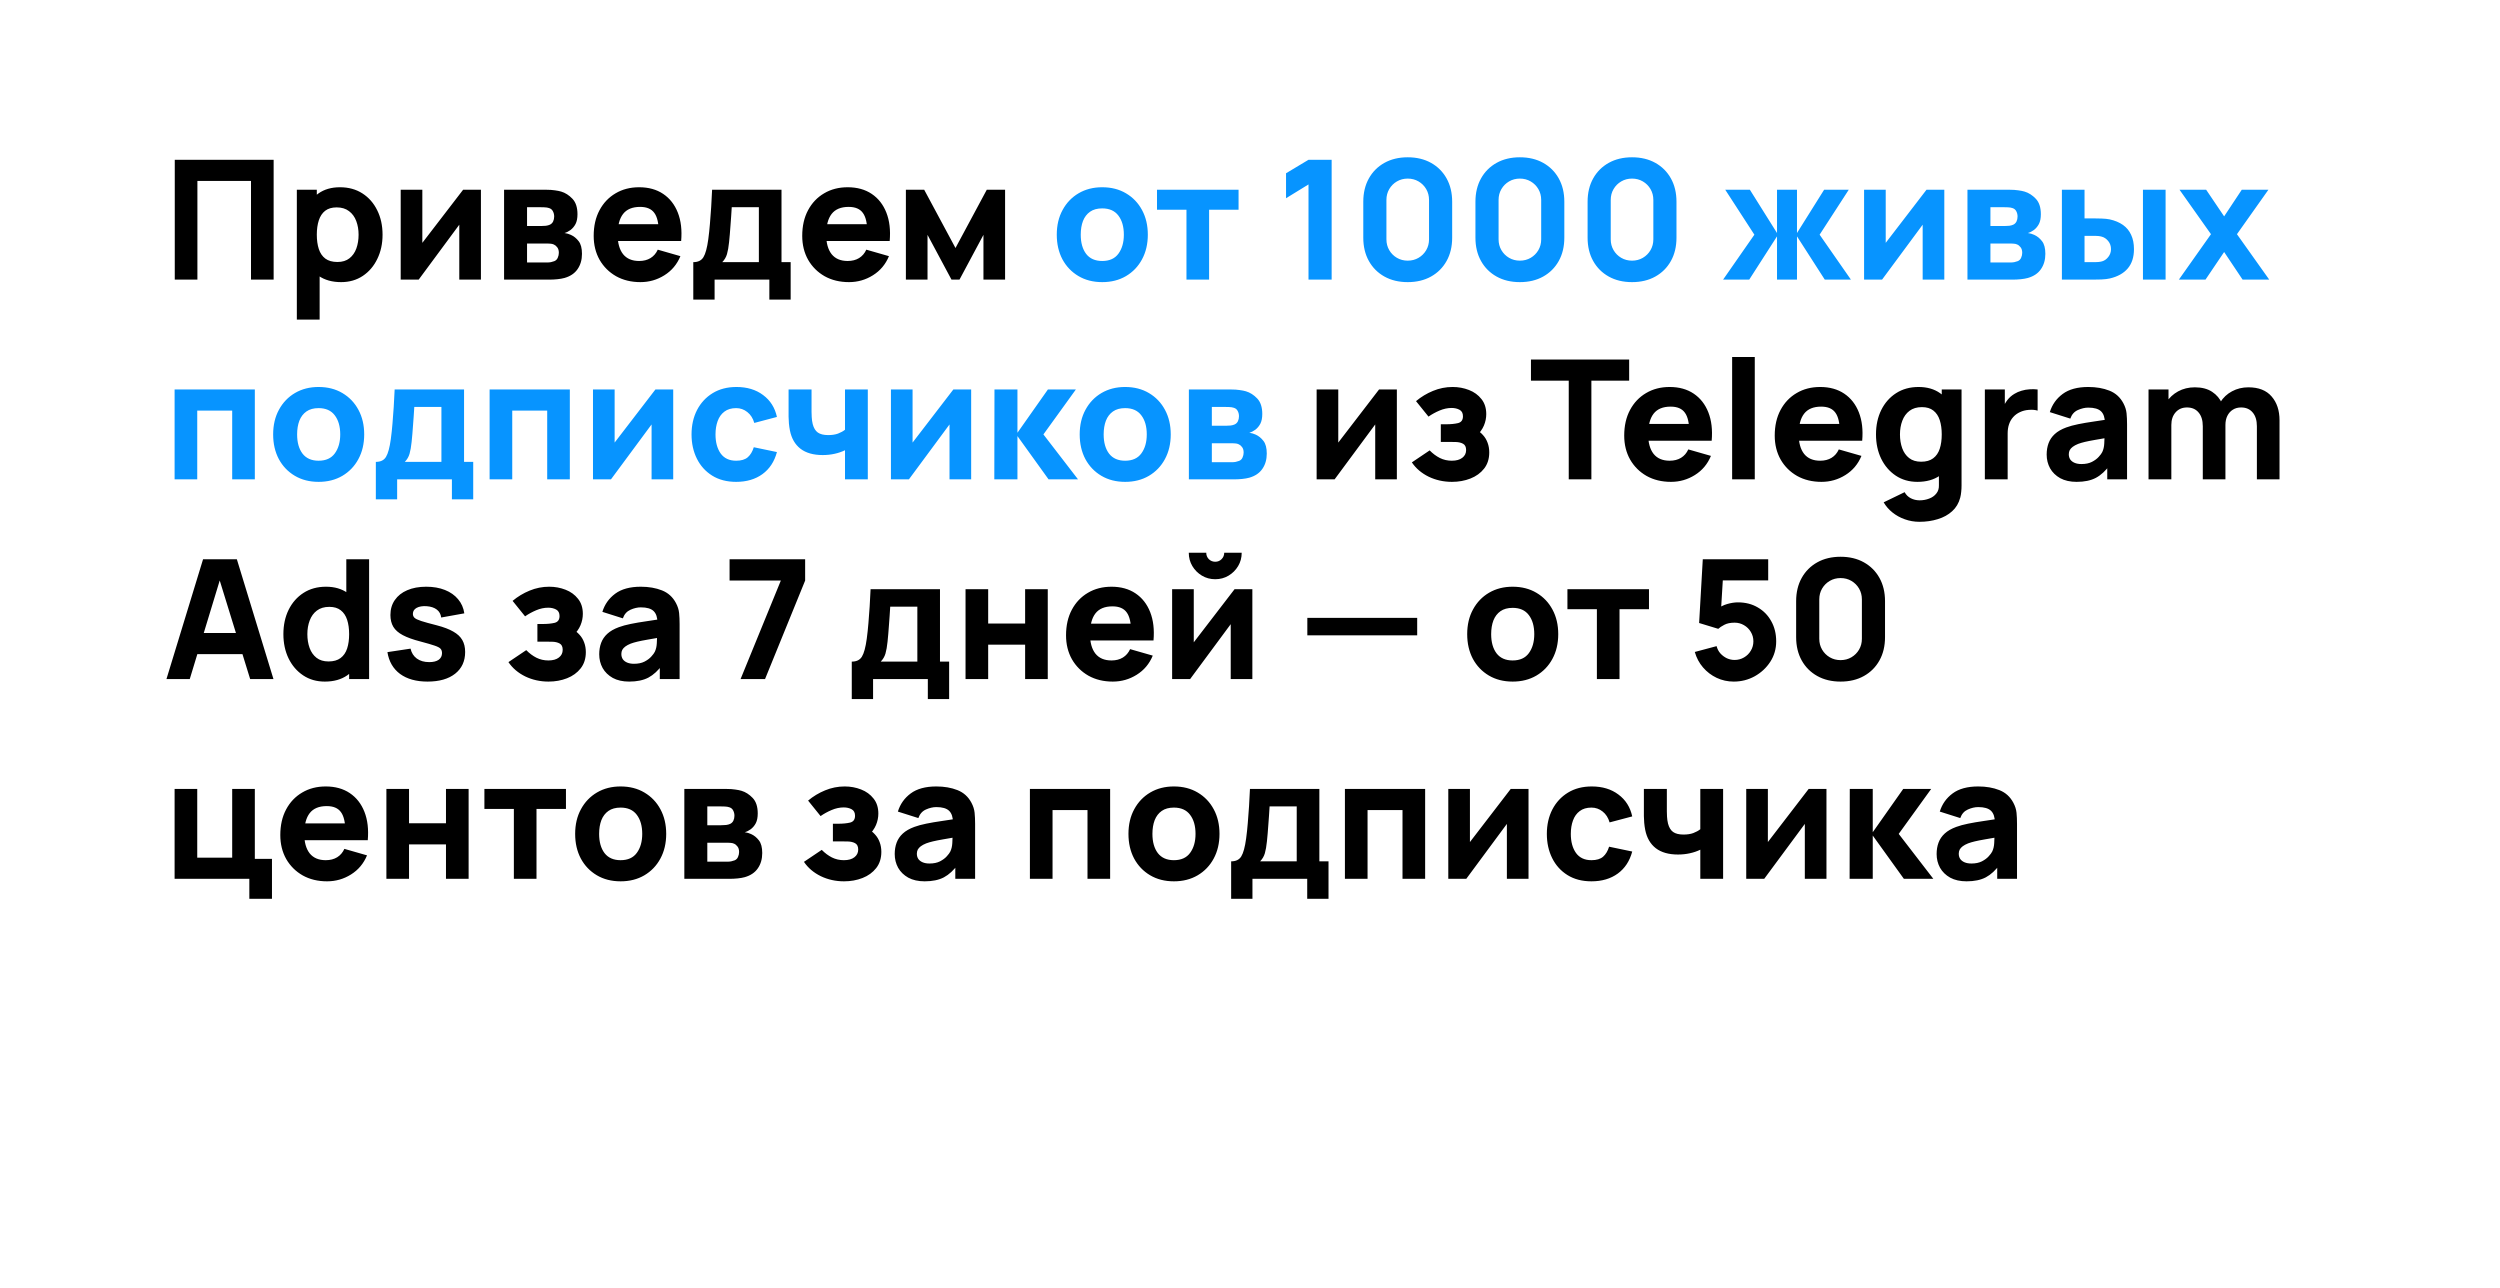
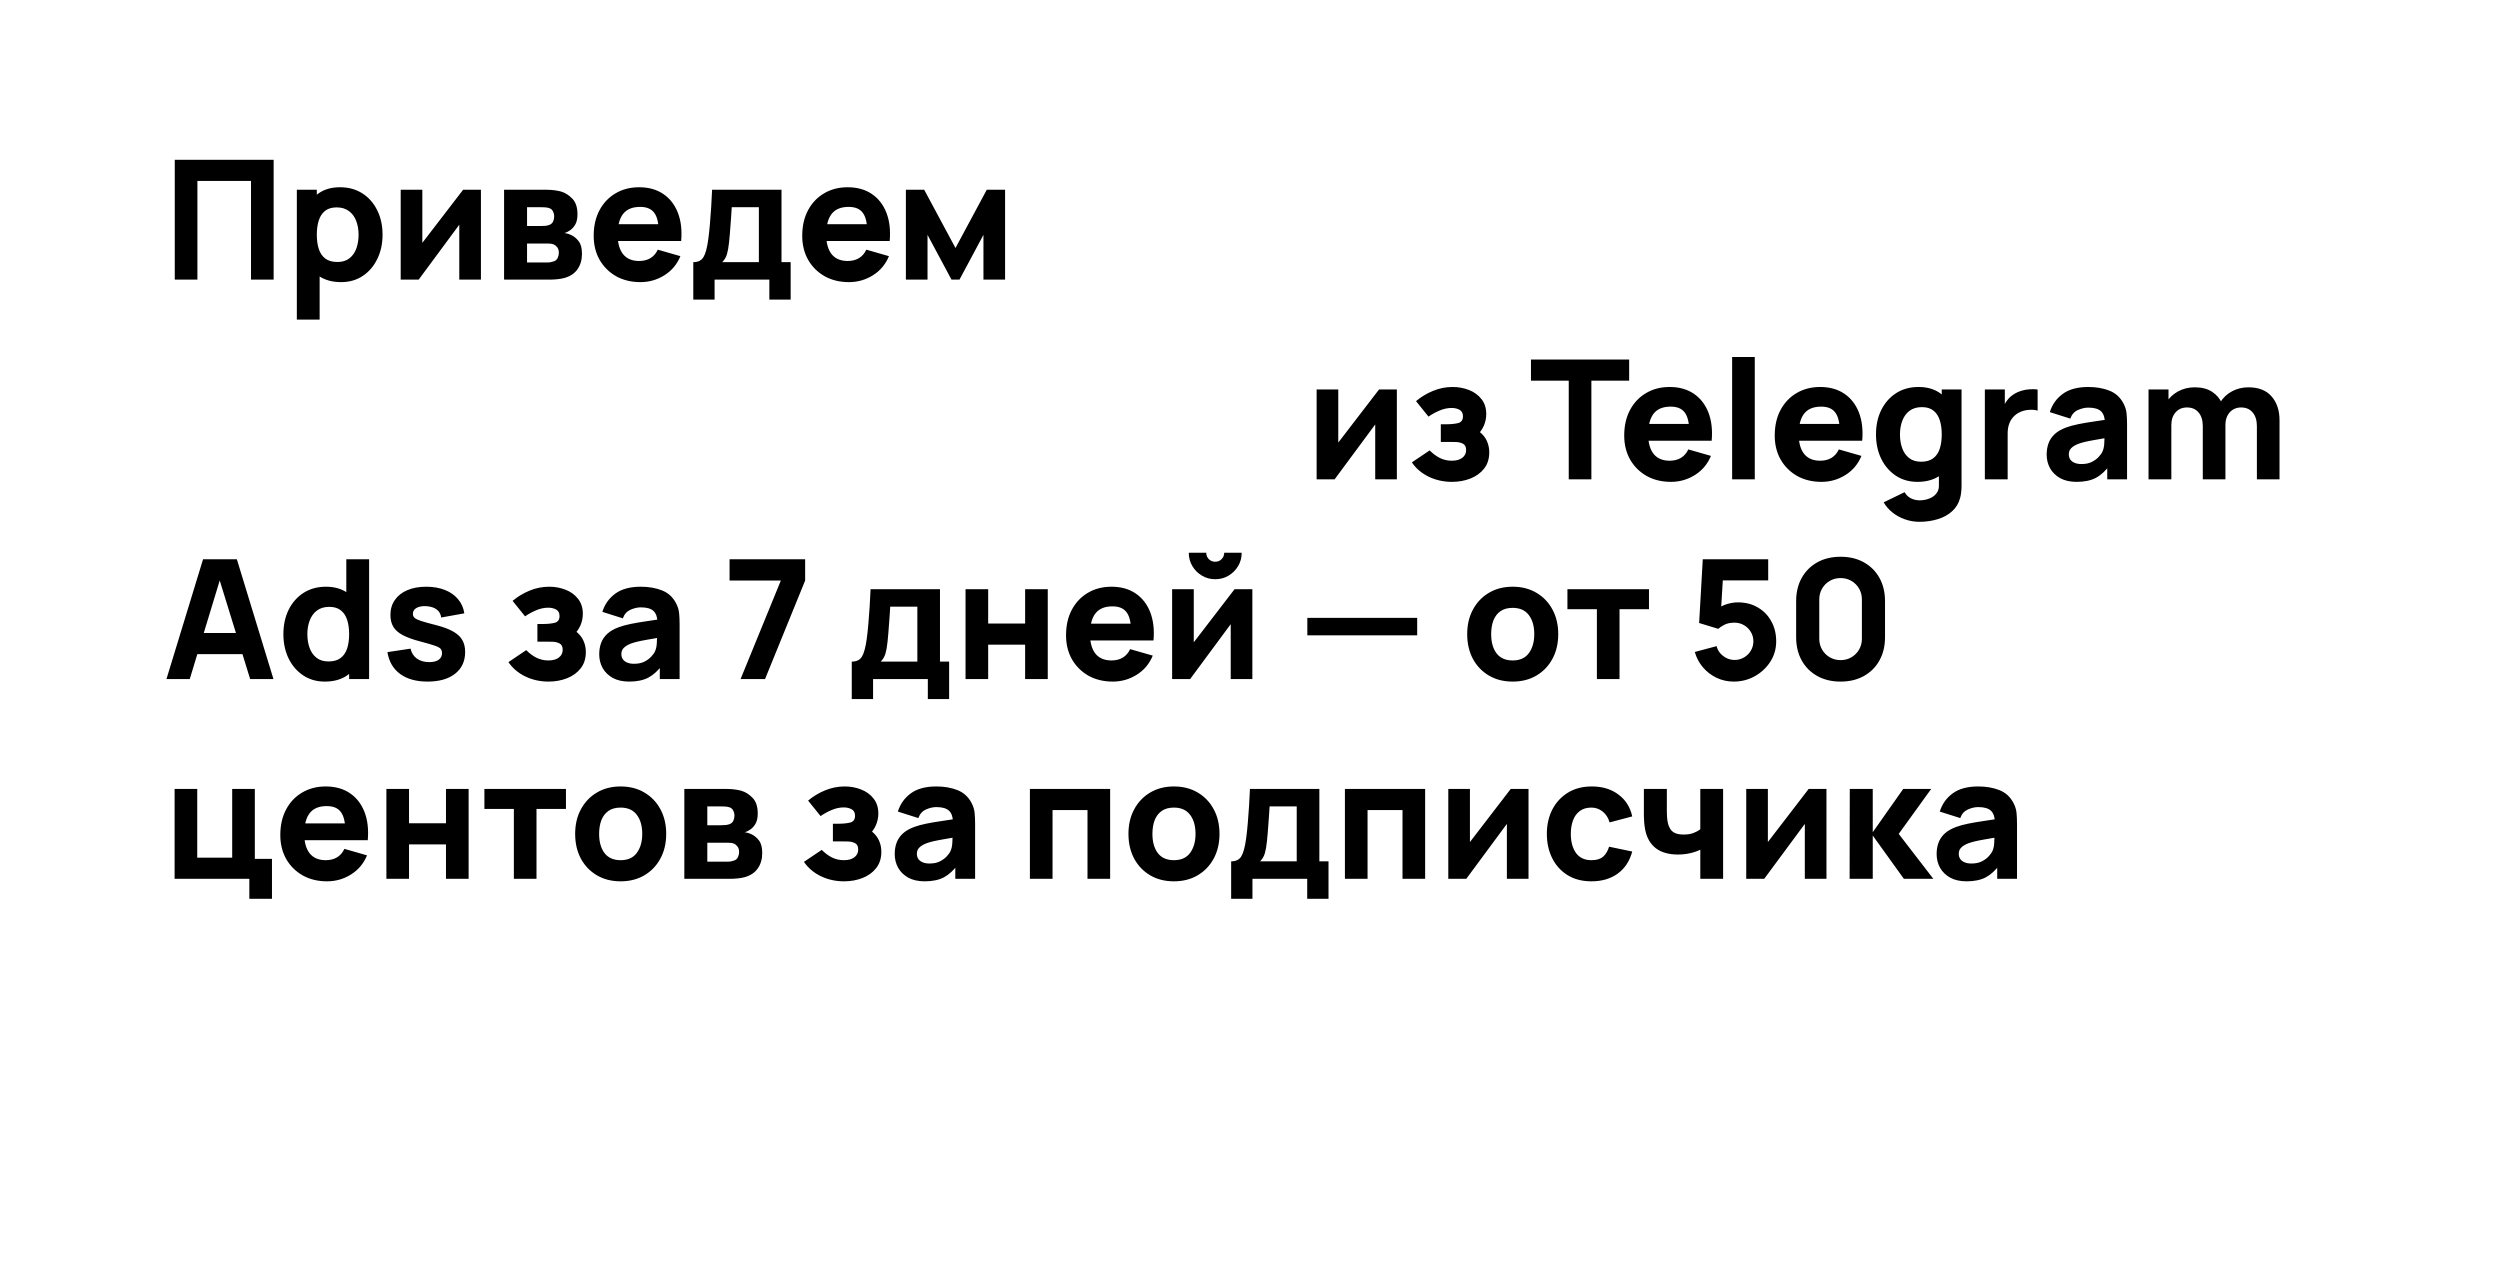
<svg xmlns="http://www.w3.org/2000/svg" width="751" height="387" viewBox="0 0 751 387" fill="none">
  <g filter="url(#filter0_di_2534_10)">
-     <rect x="19" y="18" width="701" height="276" rx="40" fill="white" />
    <path d="M658 355C606.99 344.2 586.079 296.5 582 274H651.559C630.305 283.5 638.678 328 658 355Z" fill="white" />
  </g>
  <path d="M52.5 84V48H82.2V84H75.4V54.35H59.3V84H52.5ZM102.469 84.75C99.785 84.75 97.544 84.125 95.744 82.875C93.944 81.625 92.585 79.925 91.669 77.775C90.769 75.625 90.319 73.2 90.319 70.5C90.319 67.8 90.769 65.375 91.669 63.225C92.569 61.075 93.894 59.375 95.644 58.125C97.394 56.875 99.552 56.25 102.119 56.25C104.702 56.25 106.952 56.867 108.869 58.1C110.785 59.333 112.269 61.025 113.319 63.175C114.385 65.308 114.919 67.75 114.919 70.5C114.919 73.2 114.394 75.625 113.344 77.775C112.31 79.925 110.86 81.625 108.994 82.875C107.127 84.125 104.952 84.75 102.469 84.75ZM89.169 96V57H95.169V75.5H96.019V96H89.169ZM101.369 78.7C102.835 78.7 104.035 78.333 104.969 77.6C105.902 76.867 106.594 75.883 107.044 74.65C107.494 73.4 107.719 72.017 107.719 70.5C107.719 69 107.485 67.633 107.019 66.4C106.552 65.15 105.827 64.158 104.844 63.425C103.877 62.675 102.635 62.3 101.119 62.3C99.702 62.3 98.552 62.642 97.669 63.325C96.802 64.008 96.169 64.967 95.769 66.2C95.369 67.433 95.169 68.867 95.169 70.5C95.169 72.133 95.369 73.567 95.769 74.8C96.169 76.033 96.819 76.992 97.719 77.675C98.635 78.358 99.852 78.7 101.369 78.7ZM144.47 57V84H137.97V67.5L125.77 84H120.37V57H126.87V72.95L139.12 57H144.47ZM151.425 84V57H164.075C165.075 57 165.95 57.058 166.7 57.175C167.45 57.275 168.075 57.4 168.575 57.55C169.808 57.917 170.933 58.633 171.95 59.7C172.966 60.767 173.475 62.317 173.475 64.35C173.475 65.55 173.283 66.525 172.9 67.275C172.516 68.008 172.008 68.617 171.375 69.1C171.075 69.317 170.775 69.5 170.475 69.65C170.175 69.8 169.875 69.917 169.575 70C170.275 70.1 170.908 70.283 171.475 70.55C172.375 70.95 173.158 71.583 173.825 72.45C174.491 73.3 174.825 74.567 174.825 76.25C174.825 78.05 174.383 79.583 173.5 80.85C172.633 82.117 171.325 83 169.575 83.5C168.975 83.667 168.266 83.792 167.45 83.875C166.65 83.958 165.808 84 164.925 84H151.425ZM158.325 78.85H164.425C164.775 78.85 165.133 78.817 165.5 78.75C165.883 78.667 166.225 78.567 166.525 78.45C167.008 78.25 167.35 77.908 167.55 77.425C167.766 76.942 167.875 76.45 167.875 75.95C167.875 75.25 167.716 74.7 167.4 74.3C167.1 73.9 166.758 73.617 166.375 73.45C166.058 73.3 165.708 73.217 165.325 73.2C164.958 73.167 164.658 73.15 164.425 73.15H158.325V78.85ZM158.325 67.9H162.475C163.008 67.9 163.508 67.875 163.975 67.825C164.458 67.758 164.858 67.65 165.175 67.5C165.608 67.3 165.933 66.983 166.15 66.55C166.366 66.1 166.475 65.6 166.475 65.05C166.475 64.467 166.35 63.942 166.1 63.475C165.866 62.992 165.475 62.667 164.925 62.5C164.558 62.367 164.091 62.292 163.525 62.275C162.975 62.258 162.625 62.25 162.475 62.25H158.325V67.9ZM192.394 84.75C189.627 84.75 187.185 84.158 185.069 82.975C182.969 81.775 181.319 80.133 180.119 78.05C178.935 75.95 178.344 73.55 178.344 70.85C178.344 67.9 178.927 65.333 180.094 63.15C181.26 60.967 182.869 59.275 184.919 58.075C186.969 56.858 189.327 56.25 191.994 56.25C194.827 56.25 197.235 56.917 199.219 58.25C201.202 59.583 202.669 61.458 203.619 63.875C204.569 66.292 204.902 69.133 204.619 72.4H197.894V69.9C197.894 67.15 197.452 65.175 196.569 63.975C195.702 62.758 194.277 62.15 192.294 62.15C189.977 62.15 188.269 62.858 187.169 64.275C186.085 65.675 185.544 67.75 185.544 70.5C185.544 73.017 186.085 74.967 187.169 76.35C188.269 77.717 189.877 78.4 191.994 78.4C193.327 78.4 194.469 78.108 195.419 77.525C196.369 76.942 197.094 76.1 197.594 75L204.394 76.95C203.377 79.417 201.769 81.333 199.569 82.7C197.385 84.067 194.994 84.75 192.394 84.75ZM183.444 72.4V67.35H201.344V72.4H183.444ZM208.264 90V78.75C209.697 78.75 210.714 78.25 211.314 77.25C211.93 76.25 212.414 74.467 212.764 71.9C212.964 70.417 213.13 68.858 213.264 67.225C213.414 65.592 213.539 63.917 213.639 62.2C213.739 60.483 213.83 58.75 213.914 57H234.764V78.75H237.514V90H231.114V84H214.664V90H208.264ZM216.964 78.75H227.964V62.25H219.814C219.764 63.167 219.705 64.083 219.639 65C219.589 65.917 219.522 66.825 219.439 67.725C219.372 68.625 219.305 69.5 219.239 70.35C219.172 71.183 219.097 71.983 219.014 72.75C218.864 74.217 218.655 75.408 218.389 76.325C218.122 77.242 217.647 78.05 216.964 78.75ZM255.04 84.75C252.274 84.75 249.832 84.158 247.715 82.975C245.615 81.775 243.965 80.133 242.765 78.05C241.582 75.95 240.99 73.55 240.99 70.85C240.99 67.9 241.574 65.333 242.74 63.15C243.907 60.967 245.515 59.275 247.565 58.075C249.615 56.858 251.974 56.25 254.64 56.25C257.474 56.25 259.882 56.917 261.865 58.25C263.849 59.583 265.315 61.458 266.265 63.875C267.215 66.292 267.549 69.133 267.265 72.4H260.54V69.9C260.54 67.15 260.099 65.175 259.215 63.975C258.349 62.758 256.924 62.15 254.94 62.15C252.624 62.15 250.915 62.858 249.815 64.275C248.732 65.675 248.19 67.75 248.19 70.5C248.19 73.017 248.732 74.967 249.815 76.35C250.915 77.717 252.524 78.4 254.64 78.4C255.974 78.4 257.115 78.108 258.065 77.525C259.015 76.942 259.74 76.1 260.24 75L267.04 76.95C266.024 79.417 264.415 81.333 262.215 82.7C260.032 84.067 257.64 84.75 255.04 84.75ZM246.09 72.4V67.35H263.99V72.4H246.09ZM272.128 84V57H277.628L287.028 74.5L296.428 57H301.928V84H295.428V70.55L288.228 84H285.828L278.628 70.55V84H272.128ZM419.616 117V144H413.116V127.5L400.916 144H395.516V117H402.016V132.95L414.266 117H419.616ZM436.171 144.75C433.654 144.75 431.321 144.233 429.171 143.2C427.038 142.15 425.354 140.717 424.121 138.9L429.471 135.3C430.421 136.267 431.438 137.025 432.521 137.575C433.621 138.125 434.821 138.4 436.121 138.4C437.471 138.4 438.521 138.108 439.271 137.525C440.038 136.942 440.421 136.167 440.421 135.2C440.421 134.267 440.113 133.633 439.496 133.3C438.896 132.967 438.129 132.792 437.196 132.775C436.279 132.758 435.354 132.75 434.421 132.75H432.821V127.45H434.421C435.821 127.45 437.013 127.333 437.996 127.1C438.979 126.85 439.471 126.167 439.471 125.05C439.471 124.117 439.129 123.467 438.446 123.1C437.763 122.733 436.971 122.55 436.071 122.55C434.871 122.55 433.663 122.808 432.446 123.325C431.229 123.842 430.121 124.45 429.121 125.15L425.371 120.5C426.904 119.217 428.604 118.192 430.471 117.425C432.354 116.642 434.321 116.25 436.371 116.25C438.104 116.25 439.738 116.55 441.271 117.15C442.821 117.75 444.071 118.658 445.021 119.875C445.988 121.075 446.471 122.583 446.471 124.4C446.471 125.567 446.238 126.708 445.771 127.825C445.304 128.942 444.504 130.05 443.371 131.15L443.321 129C444.154 129.433 444.871 129.992 445.471 130.675C446.088 131.342 446.554 132.117 446.871 133C447.204 133.883 447.371 134.85 447.371 135.9C447.371 137.833 446.854 139.458 445.821 140.775C444.788 142.092 443.421 143.083 441.721 143.75C440.021 144.417 438.171 144.75 436.171 144.75ZM471.25 144V114.35H459.9V108H489.4V114.35H478.05V144H471.25ZM501.964 144.75C499.197 144.75 496.756 144.158 494.639 142.975C492.539 141.775 490.889 140.133 489.689 138.05C488.506 135.95 487.914 133.55 487.914 130.85C487.914 127.9 488.497 125.333 489.664 123.15C490.831 120.967 492.439 119.275 494.489 118.075C496.539 116.858 498.897 116.25 501.564 116.25C504.397 116.25 506.806 116.917 508.789 118.25C510.772 119.583 512.239 121.458 513.189 123.875C514.139 126.292 514.472 129.133 514.189 132.4H507.464V129.9C507.464 127.15 507.022 125.175 506.139 123.975C505.272 122.758 503.847 122.15 501.864 122.15C499.547 122.15 497.839 122.858 496.739 124.275C495.656 125.675 495.114 127.75 495.114 130.5C495.114 133.017 495.656 134.967 496.739 136.35C497.839 137.717 499.447 138.4 501.564 138.4C502.897 138.4 504.039 138.108 504.989 137.525C505.939 136.942 506.664 136.1 507.164 135L513.964 136.95C512.947 139.417 511.339 141.333 509.139 142.7C506.956 144.067 504.564 144.75 501.964 144.75ZM493.014 132.4V127.35H510.914V132.4H493.014ZM520.334 144V107.25H527.134V144H520.334ZM547.179 144.75C544.412 144.75 541.971 144.158 539.854 142.975C537.754 141.775 536.104 140.133 534.904 138.05C533.721 135.95 533.129 133.55 533.129 130.85C533.129 127.9 533.712 125.333 534.879 123.15C536.046 120.967 537.654 119.275 539.704 118.075C541.754 116.858 544.112 116.25 546.779 116.25C549.612 116.25 552.021 116.917 554.004 118.25C555.987 119.583 557.454 121.458 558.404 123.875C559.354 126.292 559.687 129.133 559.404 132.4H552.679V129.9C552.679 127.15 552.237 125.175 551.354 123.975C550.487 122.758 549.062 122.15 547.079 122.15C544.762 122.15 543.054 122.858 541.954 124.275C540.871 125.675 540.329 127.75 540.329 130.5C540.329 133.017 540.871 134.967 541.954 136.35C543.054 137.717 544.662 138.4 546.779 138.4C548.112 138.4 549.254 138.108 550.204 137.525C551.154 136.942 551.879 136.1 552.379 135L559.179 136.95C558.162 139.417 556.554 141.333 554.354 142.7C552.171 144.067 549.779 144.75 547.179 144.75ZM538.229 132.4V127.35H556.129V132.4H538.229ZM576.599 156.75C575.065 156.75 573.607 156.5 572.224 156C570.84 155.517 569.599 154.833 568.499 153.95C567.415 153.083 566.532 152.067 565.849 150.9L572.149 147.85C572.582 148.65 573.199 149.258 573.999 149.675C574.815 150.092 575.699 150.3 576.649 150.3C577.665 150.3 578.624 150.125 579.524 149.775C580.424 149.442 581.14 148.933 581.674 148.25C582.224 147.583 582.482 146.75 582.449 145.75V137.9H583.299V117H589.249V145.85C589.249 146.517 589.215 147.142 589.149 147.725C589.099 148.325 588.999 148.917 588.849 149.5C588.415 151.15 587.607 152.508 586.424 153.575C585.257 154.642 583.824 155.433 582.124 155.95C580.424 156.483 578.582 156.75 576.599 156.75ZM575.999 144.75C573.515 144.75 571.34 144.125 569.474 142.875C567.607 141.625 566.149 139.925 565.099 137.775C564.065 135.625 563.549 133.2 563.549 130.5C563.549 127.75 564.074 125.308 565.124 123.175C566.19 121.025 567.682 119.333 569.599 118.1C571.515 116.867 573.765 116.25 576.349 116.25C578.915 116.25 581.074 116.875 582.824 118.125C584.574 119.375 585.899 121.075 586.799 123.225C587.699 125.375 588.149 127.8 588.149 130.5C588.149 133.2 587.69 135.625 586.774 137.775C585.874 139.925 584.524 141.625 582.724 142.875C580.924 144.125 578.682 144.75 575.999 144.75ZM577.099 138.7C578.615 138.7 579.824 138.358 580.724 137.675C581.64 136.992 582.299 136.033 582.699 134.8C583.099 133.567 583.299 132.133 583.299 130.5C583.299 128.867 583.099 127.433 582.699 126.2C582.299 124.967 581.657 124.008 580.774 123.325C579.907 122.642 578.765 122.3 577.349 122.3C575.832 122.3 574.582 122.675 573.599 123.425C572.632 124.158 571.915 125.15 571.449 126.4C570.982 127.633 570.749 129 570.749 130.5C570.749 132.017 570.974 133.4 571.424 134.65C571.874 135.883 572.565 136.867 573.499 137.6C574.432 138.333 575.632 138.7 577.099 138.7ZM596.25 144V117H602.25V123.6L601.6 122.75C601.95 121.817 602.417 120.967 603 120.2C603.583 119.433 604.3 118.8 605.15 118.3C605.8 117.9 606.508 117.592 607.275 117.375C608.042 117.142 608.833 117 609.65 116.95C610.467 116.883 611.283 116.9 612.1 117V123.35C611.35 123.117 610.475 123.042 609.475 123.125C608.492 123.192 607.6 123.417 606.8 123.8C606 124.167 605.325 124.658 604.775 125.275C604.225 125.875 603.808 126.592 603.525 127.425C603.242 128.242 603.1 129.167 603.1 130.2V144H596.25ZM623.818 144.75C621.885 144.75 620.243 144.383 618.893 143.65C617.56 142.9 616.543 141.908 615.843 140.675C615.16 139.425 614.818 138.05 614.818 136.55C614.818 135.3 615.01 134.158 615.393 133.125C615.777 132.092 616.393 131.183 617.243 130.4C618.11 129.6 619.268 128.933 620.718 128.4C621.718 128.033 622.91 127.708 624.293 127.425C625.677 127.142 627.243 126.875 628.993 126.625C630.743 126.358 632.668 126.067 634.768 125.75L632.318 127.1C632.318 125.5 631.935 124.325 631.168 123.575C630.402 122.825 629.118 122.45 627.318 122.45C626.318 122.45 625.277 122.692 624.193 123.175C623.11 123.658 622.352 124.517 621.918 125.75L615.768 123.8C616.452 121.567 617.735 119.75 619.618 118.35C621.502 116.95 624.068 116.25 627.318 116.25C629.702 116.25 631.818 116.617 633.668 117.35C635.518 118.083 636.918 119.35 637.868 121.15C638.402 122.15 638.718 123.15 638.818 124.15C638.918 125.15 638.968 126.267 638.968 127.5V144H633.018V138.45L633.868 139.6C632.552 141.417 631.127 142.733 629.593 143.55C628.077 144.35 626.152 144.75 623.818 144.75ZM625.268 139.4C626.518 139.4 627.568 139.183 628.418 138.75C629.285 138.3 629.968 137.792 630.468 137.225C630.985 136.658 631.335 136.183 631.518 135.8C631.868 135.067 632.068 134.217 632.118 133.25C632.185 132.267 632.218 131.45 632.218 130.8L634.218 131.3C632.202 131.633 630.568 131.917 629.318 132.15C628.068 132.367 627.06 132.567 626.293 132.75C625.527 132.933 624.852 133.133 624.268 133.35C623.602 133.617 623.06 133.908 622.643 134.225C622.243 134.525 621.943 134.858 621.743 135.225C621.56 135.592 621.468 136 621.468 136.45C621.468 137.067 621.618 137.6 621.918 138.05C622.235 138.483 622.677 138.817 623.243 139.05C623.81 139.283 624.485 139.4 625.268 139.4ZM677.969 144V128.05C677.969 126.267 677.544 124.883 676.694 123.9C675.86 122.9 674.702 122.4 673.219 122.4C672.269 122.4 671.444 122.625 670.744 123.075C670.044 123.508 669.494 124.125 669.094 124.925C668.71 125.708 668.519 126.617 668.519 127.65L665.669 125.75C665.669 123.9 666.102 122.267 666.969 120.85C667.852 119.433 669.027 118.333 670.494 117.55C671.977 116.75 673.619 116.35 675.419 116.35C678.502 116.35 680.827 117.267 682.394 119.1C683.977 120.917 684.769 123.3 684.769 126.25V144H677.969ZM645.419 144V117H651.419V125.95H652.269V144H645.419ZM661.719 144V128.05C661.719 126.267 661.294 124.883 660.444 123.9C659.61 122.9 658.452 122.4 656.969 122.4C655.552 122.4 654.41 122.892 653.544 123.875C652.694 124.842 652.269 126.1 652.269 127.65L649.419 125.65C649.419 123.883 649.86 122.3 650.744 120.9C651.627 119.5 652.81 118.392 654.294 117.575C655.794 116.758 657.469 116.35 659.319 116.35C661.435 116.35 663.169 116.8 664.519 117.7C665.885 118.6 666.894 119.8 667.544 121.3C668.194 122.8 668.519 124.45 668.519 126.25V144H661.719ZM50 204L61 168H71.15L82.15 204H75.15L65.35 172.25H66.65L57 204H50ZM56.6 196.5V190.15H75.6V196.5H56.6ZM97.581 204.75C95.097 204.75 92.922 204.125 91.056 202.875C89.189 201.625 87.731 199.925 86.681 197.775C85.647 195.625 85.131 193.2 85.131 190.5C85.131 187.75 85.656 185.308 86.706 183.175C87.772 181.025 89.264 179.333 91.181 178.1C93.097 176.867 95.347 176.25 97.931 176.25C100.498 176.25 102.656 176.875 104.406 178.125C106.156 179.375 107.481 181.075 108.381 183.225C109.281 185.375 109.731 187.8 109.731 190.5C109.731 193.2 109.273 195.625 108.356 197.775C107.456 199.925 106.106 201.625 104.306 202.875C102.506 204.125 100.264 204.75 97.581 204.75ZM98.681 198.7C100.198 198.7 101.406 198.358 102.306 197.675C103.223 196.992 103.881 196.033 104.281 194.8C104.681 193.567 104.881 192.133 104.881 190.5C104.881 188.867 104.681 187.433 104.281 186.2C103.881 184.967 103.239 184.008 102.356 183.325C101.489 182.642 100.348 182.3 98.931 182.3C97.414 182.3 96.164 182.675 95.181 183.425C94.214 184.158 93.498 185.15 93.031 186.4C92.564 187.633 92.331 189 92.331 190.5C92.331 192.017 92.556 193.4 93.006 194.65C93.456 195.883 94.147 196.867 95.081 197.6C96.014 198.333 97.214 198.7 98.681 198.7ZM104.881 204V185.5H104.031V168H110.881V204H104.881ZM128.431 204.75C125.031 204.75 122.281 203.983 120.181 202.45C118.098 200.9 116.831 198.717 116.381 195.9L123.331 194.85C123.614 196.117 124.239 197.108 125.206 197.825C126.189 198.542 127.431 198.9 128.931 198.9C130.164 198.9 131.114 198.667 131.781 198.2C132.448 197.717 132.781 197.05 132.781 196.2C132.781 195.667 132.648 195.242 132.381 194.925C132.114 194.592 131.514 194.267 130.581 193.95C129.664 193.633 128.231 193.217 126.281 192.7C124.081 192.133 122.323 191.5 121.006 190.8C119.689 190.1 118.739 189.267 118.156 188.3C117.573 187.317 117.281 186.133 117.281 184.75C117.281 183.017 117.723 181.517 118.606 180.25C119.489 178.967 120.731 177.983 122.331 177.3C123.948 176.6 125.848 176.25 128.031 176.25C130.148 176.25 132.023 176.575 133.656 177.225C135.289 177.875 136.606 178.8 137.606 180C138.623 181.2 139.248 182.617 139.481 184.25L132.531 185.5C132.414 184.5 131.981 183.708 131.231 183.125C130.481 182.542 129.464 182.2 128.181 182.1C126.931 182.017 125.923 182.183 125.156 182.6C124.406 183.017 124.031 183.617 124.031 184.4C124.031 184.867 124.189 185.258 124.506 185.575C124.839 185.892 125.514 186.217 126.531 186.55C127.564 186.883 129.131 187.317 131.231 187.85C133.281 188.383 134.923 189.008 136.156 189.725C137.406 190.425 138.314 191.275 138.881 192.275C139.448 193.258 139.731 194.45 139.731 195.85C139.731 198.617 138.731 200.792 136.731 202.375C134.731 203.958 131.964 204.75 128.431 204.75ZM164.784 204.75C162.268 204.75 159.934 204.233 157.784 203.2C155.651 202.15 153.968 200.717 152.734 198.9L158.084 195.3C159.034 196.267 160.051 197.025 161.134 197.575C162.234 198.125 163.434 198.4 164.734 198.4C166.084 198.4 167.134 198.108 167.884 197.525C168.651 196.942 169.034 196.167 169.034 195.2C169.034 194.267 168.726 193.633 168.109 193.3C167.509 192.967 166.743 192.792 165.809 192.775C164.893 192.758 163.968 192.75 163.034 192.75H161.434V187.45H163.034C164.434 187.45 165.626 187.333 166.609 187.1C167.593 186.85 168.084 186.167 168.084 185.05C168.084 184.117 167.743 183.467 167.059 183.1C166.376 182.733 165.584 182.55 164.684 182.55C163.484 182.55 162.276 182.808 161.059 183.325C159.843 183.842 158.734 184.45 157.734 185.15L153.984 180.5C155.518 179.217 157.218 178.192 159.084 177.425C160.968 176.642 162.934 176.25 164.984 176.25C166.718 176.25 168.351 176.55 169.884 177.15C171.434 177.75 172.684 178.658 173.634 179.875C174.601 181.075 175.084 182.583 175.084 184.4C175.084 185.567 174.851 186.708 174.384 187.825C173.918 188.942 173.118 190.05 171.984 191.15L171.934 189C172.768 189.433 173.484 189.992 174.084 190.675C174.701 191.342 175.168 192.117 175.484 193C175.818 193.883 175.984 194.85 175.984 195.9C175.984 197.833 175.468 199.458 174.434 200.775C173.401 202.092 172.034 203.083 170.334 203.75C168.634 204.417 166.784 204.75 164.784 204.75ZM189.004 204.75C187.071 204.75 185.429 204.383 184.079 203.65C182.746 202.9 181.729 201.908 181.029 200.675C180.346 199.425 180.004 198.05 180.004 196.55C180.004 195.3 180.196 194.158 180.579 193.125C180.962 192.092 181.579 191.183 182.429 190.4C183.296 189.6 184.454 188.933 185.904 188.4C186.904 188.033 188.096 187.708 189.479 187.425C190.862 187.142 192.429 186.875 194.179 186.625C195.929 186.358 197.854 186.067 199.954 185.75L197.504 187.1C197.504 185.5 197.121 184.325 196.354 183.575C195.587 182.825 194.304 182.45 192.504 182.45C191.504 182.45 190.462 182.692 189.379 183.175C188.296 183.658 187.537 184.517 187.104 185.75L180.954 183.8C181.637 181.567 182.921 179.75 184.804 178.35C186.687 176.95 189.254 176.25 192.504 176.25C194.887 176.25 197.004 176.617 198.854 177.35C200.704 178.083 202.104 179.35 203.054 181.15C203.587 182.15 203.904 183.15 204.004 184.15C204.104 185.15 204.154 186.267 204.154 187.5V204H198.204V198.45L199.054 199.6C197.737 201.417 196.312 202.733 194.779 203.55C193.262 204.35 191.337 204.75 189.004 204.75ZM190.454 199.4C191.704 199.4 192.754 199.183 193.604 198.75C194.471 198.3 195.154 197.792 195.654 197.225C196.171 196.658 196.521 196.183 196.704 195.8C197.054 195.067 197.254 194.217 197.304 193.25C197.371 192.267 197.404 191.45 197.404 190.8L199.404 191.3C197.387 191.633 195.754 191.917 194.504 192.15C193.254 192.367 192.246 192.567 191.479 192.75C190.712 192.933 190.037 193.133 189.454 193.35C188.787 193.617 188.246 193.908 187.829 194.225C187.429 194.525 187.129 194.858 186.929 195.225C186.746 195.592 186.654 196 186.654 196.45C186.654 197.067 186.804 197.6 187.104 198.05C187.421 198.483 187.862 198.817 188.429 199.05C188.996 199.283 189.671 199.4 190.454 199.4ZM222.464 204L234.564 174.4H219.164V168H241.864V174.4L229.814 204H222.464ZM255.871 210V198.75C257.304 198.75 258.321 198.25 258.921 197.25C259.538 196.25 260.021 194.467 260.371 191.9C260.571 190.417 260.738 188.858 260.871 187.225C261.021 185.592 261.146 183.917 261.246 182.2C261.346 180.483 261.438 178.75 261.521 177H282.371V198.75H285.121V210H278.721V204H262.271V210H255.871ZM264.571 198.75H275.571V182.25H267.421C267.371 183.167 267.313 184.083 267.246 185C267.196 185.917 267.129 186.825 267.046 187.725C266.979 188.625 266.913 189.5 266.846 190.35C266.779 191.183 266.704 191.983 266.621 192.75C266.471 194.217 266.263 195.408 265.996 196.325C265.729 197.242 265.254 198.05 264.571 198.75ZM290.048 204V177H296.848V187.3H307.948V177H314.748V204H307.948V193.65H296.848V204H290.048ZM334.288 204.75C331.522 204.75 329.08 204.158 326.963 202.975C324.863 201.775 323.213 200.133 322.013 198.05C320.83 195.95 320.238 193.55 320.238 190.85C320.238 187.9 320.822 185.333 321.988 183.15C323.155 180.967 324.763 179.275 326.813 178.075C328.863 176.858 331.222 176.25 333.888 176.25C336.722 176.25 339.13 176.917 341.113 178.25C343.097 179.583 344.563 181.458 345.513 183.875C346.463 186.292 346.797 189.133 346.513 192.4H339.788V189.9C339.788 187.15 339.347 185.175 338.463 183.975C337.597 182.758 336.172 182.15 334.188 182.15C331.872 182.15 330.163 182.858 329.063 184.275C327.98 185.675 327.438 187.75 327.438 190.5C327.438 193.017 327.98 194.967 329.063 196.35C330.163 197.717 331.772 198.4 333.888 198.4C335.222 198.4 336.363 198.108 337.313 197.525C338.263 196.942 338.988 196.1 339.488 195L346.288 196.95C345.272 199.417 343.663 201.333 341.463 202.7C339.28 204.067 336.888 204.75 334.288 204.75ZM325.338 192.4V187.35H343.238V192.4H325.338ZM365.058 174C363.592 174 362.258 173.642 361.058 172.925C359.858 172.208 358.9 171.25 358.183 170.05C357.467 168.85 357.108 167.517 357.108 166.05H362.358C362.358 166.8 362.617 167.442 363.133 167.975C363.667 168.492 364.308 168.75 365.058 168.75C365.808 168.75 366.442 168.492 366.958 167.975C367.492 167.442 367.758 166.8 367.758 166.05H373.008C373.008 167.517 372.65 168.85 371.933 170.05C371.217 171.25 370.258 172.208 369.058 172.925C367.858 173.642 366.525 174 365.058 174ZM376.208 177V204H369.708V187.5L357.508 204H352.108V177H358.608V192.95L370.858 177H376.208ZM392.723 190.85V185.6H425.723V190.85H392.723ZM454.396 204.75C451.679 204.75 449.296 204.142 447.246 202.925C445.196 201.708 443.596 200.033 442.446 197.9C441.313 195.75 440.746 193.283 440.746 190.5C440.746 187.683 441.329 185.208 442.496 183.075C443.663 180.925 445.271 179.25 447.321 178.05C449.371 176.85 451.729 176.25 454.396 176.25C457.113 176.25 459.496 176.858 461.546 178.075C463.613 179.292 465.221 180.975 466.371 183.125C467.521 185.258 468.096 187.717 468.096 190.5C468.096 193.3 467.513 195.775 466.346 197.925C465.196 200.058 463.588 201.733 461.521 202.95C459.471 204.15 457.096 204.75 454.396 204.75ZM454.396 198.4C456.579 198.4 458.204 197.667 459.271 196.2C460.354 194.717 460.896 192.817 460.896 190.5C460.896 188.1 460.346 186.183 459.246 184.75C458.163 183.317 456.546 182.6 454.396 182.6C452.913 182.6 451.696 182.933 450.746 183.6C449.796 184.267 449.088 185.192 448.621 186.375C448.171 187.558 447.946 188.933 447.946 190.5C447.946 192.917 448.488 194.842 449.571 196.275C450.671 197.692 452.279 198.4 454.396 198.4ZM479.705 204V183H470.855V177H495.355V183H486.505V204H479.705ZM520.817 204.75C519.001 204.75 517.292 204.375 515.692 203.625C514.109 202.875 512.742 201.833 511.592 200.5C510.442 199.167 509.617 197.617 509.117 195.85L515.667 194.1C515.884 194.95 516.267 195.683 516.817 196.3C517.384 196.917 518.034 197.4 518.767 197.75C519.517 198.083 520.284 198.25 521.067 198.25C522.101 198.25 523.042 198 523.892 197.5C524.759 197 525.442 196.325 525.942 195.475C526.459 194.625 526.717 193.683 526.717 192.65C526.717 191.617 526.459 190.675 525.942 189.825C525.442 188.975 524.759 188.3 523.892 187.8C523.042 187.3 522.101 187.05 521.067 187.05C519.801 187.05 518.767 187.267 517.967 187.7C517.167 188.117 516.567 188.517 516.167 188.9L510.417 187.15L511.517 168H531.167V174.35H515.267L517.667 172.1L516.917 184.45L515.767 183.05C516.667 182.317 517.692 181.783 518.842 181.45C519.992 181.117 521.067 180.95 522.067 180.95C524.334 180.95 526.326 181.458 528.042 182.475C529.776 183.475 531.126 184.858 532.092 186.625C533.076 188.375 533.567 190.383 533.567 192.65C533.567 194.917 532.976 196.967 531.792 198.8C530.609 200.617 529.051 202.067 527.117 203.15C525.184 204.217 523.084 204.75 520.817 204.75ZM552.911 204.75C550.244 204.75 547.911 204.192 545.911 203.075C543.911 201.958 542.352 200.4 541.236 198.4C540.119 196.4 539.561 194.067 539.561 191.4V180.6C539.561 177.933 540.119 175.6 541.236 173.6C542.352 171.6 543.911 170.042 545.911 168.925C547.911 167.808 550.244 167.25 552.911 167.25C555.577 167.25 557.911 167.808 559.911 168.925C561.911 170.042 563.469 171.6 564.586 173.6C565.702 175.6 566.261 177.933 566.261 180.6V191.4C566.261 194.067 565.702 196.4 564.586 198.4C563.469 200.4 561.911 201.958 559.911 203.075C557.911 204.192 555.577 204.75 552.911 204.75ZM552.911 198.3C554.111 198.3 555.194 198.017 556.161 197.45C557.127 196.883 557.894 196.117 558.461 195.15C559.027 194.183 559.311 193.1 559.311 191.9V180.05C559.311 178.85 559.027 177.767 558.461 176.8C557.894 175.833 557.127 175.067 556.161 174.5C555.194 173.933 554.111 173.65 552.911 173.65C551.711 173.65 550.627 173.933 549.661 174.5C548.694 175.067 547.927 175.833 547.361 176.8C546.794 177.767 546.511 178.85 546.511 180.05V191.9C546.511 193.1 546.794 194.183 547.361 195.15C547.927 196.117 548.694 196.883 549.661 197.45C550.627 198.017 551.711 198.3 552.911 198.3ZM74.9 270V264H52.45V237H59.25V257.65H69.75V237H76.55V258H81.7V270H74.9ZM98.253 264.75C95.487 264.75 93.045 264.158 90.928 262.975C88.828 261.775 87.178 260.133 85.978 258.05C84.795 255.95 84.203 253.55 84.203 250.85C84.203 247.9 84.787 245.333 85.953 243.15C87.12 240.967 88.728 239.275 90.778 238.075C92.828 236.858 95.186 236.25 97.853 236.25C100.686 236.25 103.095 236.917 105.078 238.25C107.061 239.583 108.528 241.458 109.478 243.875C110.428 246.292 110.761 249.133 110.478 252.4H103.753V249.9C103.753 247.15 103.311 245.175 102.428 243.975C101.561 242.758 100.136 242.15 98.153 242.15C95.837 242.15 94.128 242.858 93.028 244.275C91.945 245.675 91.403 247.75 91.403 250.5C91.403 253.017 91.945 254.967 93.028 256.35C94.128 257.717 95.737 258.4 97.853 258.4C99.186 258.4 100.328 258.108 101.278 257.525C102.228 256.942 102.953 256.1 103.453 255L110.253 256.95C109.236 259.417 107.628 261.333 105.428 262.7C103.245 264.067 100.853 264.75 98.253 264.75ZM89.303 252.4V247.35H107.203V252.4H89.303ZM116.073 264V237H122.873V247.3H133.973V237H140.773V264H133.973V253.65H122.873V264H116.073ZM154.364 264V243H145.514V237H170.014V243H161.164V264H154.364ZM186.427 264.75C183.711 264.75 181.327 264.142 179.277 262.925C177.227 261.708 175.627 260.033 174.477 257.9C173.344 255.75 172.777 253.283 172.777 250.5C172.777 247.683 173.361 245.208 174.527 243.075C175.694 240.925 177.302 239.25 179.352 238.05C181.402 236.85 183.761 236.25 186.427 236.25C189.144 236.25 191.527 236.858 193.577 238.075C195.644 239.292 197.252 240.975 198.402 243.125C199.552 245.258 200.127 247.717 200.127 250.5C200.127 253.3 199.544 255.775 198.377 257.925C197.227 260.058 195.619 261.733 193.552 262.95C191.502 264.15 189.127 264.75 186.427 264.75ZM186.427 258.4C188.611 258.4 190.236 257.667 191.302 256.2C192.386 254.717 192.927 252.817 192.927 250.5C192.927 248.1 192.377 246.183 191.277 244.75C190.194 243.317 188.577 242.6 186.427 242.6C184.944 242.6 183.727 242.933 182.777 243.6C181.827 244.267 181.119 245.192 180.652 246.375C180.202 247.558 179.977 248.933 179.977 250.5C179.977 252.917 180.519 254.842 181.602 256.275C182.702 257.692 184.311 258.4 186.427 258.4ZM205.575 264V237H218.225C219.225 237 220.1 237.058 220.85 237.175C221.6 237.275 222.225 237.4 222.725 237.55C223.958 237.917 225.083 238.633 226.1 239.7C227.117 240.767 227.625 242.317 227.625 244.35C227.625 245.55 227.433 246.525 227.05 247.275C226.667 248.008 226.158 248.617 225.525 249.1C225.225 249.317 224.925 249.5 224.625 249.65C224.325 249.8 224.025 249.917 223.725 250C224.425 250.1 225.058 250.283 225.625 250.55C226.525 250.95 227.308 251.583 227.975 252.45C228.642 253.3 228.975 254.567 228.975 256.25C228.975 258.05 228.533 259.583 227.65 260.85C226.783 262.117 225.475 263 223.725 263.5C223.125 263.667 222.417 263.792 221.6 263.875C220.8 263.958 219.958 264 219.075 264H205.575ZM212.475 258.85H218.575C218.925 258.85 219.283 258.817 219.65 258.75C220.033 258.667 220.375 258.567 220.675 258.45C221.158 258.25 221.5 257.908 221.7 257.425C221.917 256.942 222.025 256.45 222.025 255.95C222.025 255.25 221.867 254.7 221.55 254.3C221.25 253.9 220.908 253.617 220.525 253.45C220.208 253.3 219.858 253.217 219.475 253.2C219.108 253.167 218.808 253.15 218.575 253.15H212.475V258.85ZM212.475 247.9H216.625C217.158 247.9 217.658 247.875 218.125 247.825C218.608 247.758 219.008 247.65 219.325 247.5C219.758 247.3 220.083 246.983 220.3 246.55C220.517 246.1 220.625 245.6 220.625 245.05C220.625 244.467 220.5 243.942 220.25 243.475C220.017 242.992 219.625 242.667 219.075 242.5C218.708 242.367 218.242 242.292 217.675 242.275C217.125 242.258 216.775 242.25 216.625 242.25H212.475V247.9ZM253.554 264.75C251.037 264.75 248.704 264.233 246.554 263.2C244.421 262.15 242.737 260.717 241.504 258.9L246.854 255.3C247.804 256.267 248.821 257.025 249.904 257.575C251.004 258.125 252.204 258.4 253.504 258.4C254.854 258.4 255.904 258.108 256.654 257.525C257.421 256.942 257.804 256.167 257.804 255.2C257.804 254.267 257.496 253.633 256.879 253.3C256.279 252.967 255.512 252.792 254.579 252.775C253.662 252.758 252.737 252.75 251.804 252.75H250.204V247.45H251.804C253.204 247.45 254.396 247.333 255.379 247.1C256.362 246.85 256.854 246.167 256.854 245.05C256.854 244.117 256.512 243.467 255.829 243.1C255.146 242.733 254.354 242.55 253.454 242.55C252.254 242.55 251.046 242.808 249.829 243.325C248.612 243.842 247.504 244.45 246.504 245.15L242.754 240.5C244.287 239.217 245.987 238.192 247.854 237.425C249.737 236.642 251.704 236.25 253.754 236.25C255.487 236.25 257.121 236.55 258.654 237.15C260.204 237.75 261.454 238.658 262.404 239.875C263.371 241.075 263.854 242.583 263.854 244.4C263.854 245.567 263.621 246.708 263.154 247.825C262.687 248.942 261.887 250.05 260.754 251.15L260.704 249C261.537 249.433 262.254 249.992 262.854 250.675C263.471 251.342 263.937 252.117 264.254 253C264.587 253.883 264.754 254.85 264.754 255.9C264.754 257.833 264.237 259.458 263.204 260.775C262.171 262.092 260.804 263.083 259.104 263.75C257.404 264.417 255.554 264.75 253.554 264.75ZM277.773 264.75C275.84 264.75 274.198 264.383 272.848 263.65C271.515 262.9 270.498 261.908 269.798 260.675C269.115 259.425 268.773 258.05 268.773 256.55C268.773 255.3 268.965 254.158 269.348 253.125C269.732 252.092 270.348 251.183 271.198 250.4C272.065 249.6 273.223 248.933 274.673 248.4C275.673 248.033 276.865 247.708 278.248 247.425C279.632 247.142 281.198 246.875 282.948 246.625C284.698 246.358 286.623 246.067 288.723 245.75L286.273 247.1C286.273 245.5 285.89 244.325 285.123 243.575C284.357 242.825 283.073 242.45 281.273 242.45C280.273 242.45 279.232 242.692 278.148 243.175C277.065 243.658 276.307 244.517 275.873 245.75L269.723 243.8C270.407 241.567 271.69 239.75 273.573 238.35C275.457 236.95 278.023 236.25 281.273 236.25C283.657 236.25 285.773 236.617 287.623 237.35C289.473 238.083 290.873 239.35 291.823 241.15C292.357 242.15 292.673 243.15 292.773 244.15C292.873 245.15 292.923 246.267 292.923 247.5V264H286.973V258.45L287.823 259.6C286.507 261.417 285.082 262.733 283.548 263.55C282.032 264.35 280.107 264.75 277.773 264.75ZM279.223 259.4C280.473 259.4 281.523 259.183 282.373 258.75C283.24 258.3 283.923 257.792 284.423 257.225C284.94 256.658 285.29 256.183 285.473 255.8C285.823 255.067 286.023 254.217 286.073 253.25C286.14 252.267 286.173 251.45 286.173 250.8L288.173 251.3C286.157 251.633 284.523 251.917 283.273 252.15C282.023 252.367 281.015 252.567 280.248 252.75C279.482 252.933 278.807 253.133 278.223 253.35C277.557 253.617 277.015 253.908 276.598 254.225C276.198 254.525 275.898 254.858 275.698 255.225C275.515 255.592 275.423 256 275.423 256.45C275.423 257.067 275.573 257.6 275.873 258.05C276.19 258.483 276.632 258.817 277.198 259.05C277.765 259.283 278.44 259.4 279.223 259.4ZM309.384 264V237H333.484V264H326.684V243.35H316.184V264H309.384ZM352.638 264.75C349.922 264.75 347.538 264.142 345.488 262.925C343.438 261.708 341.838 260.033 340.688 257.9C339.555 255.75 338.988 253.283 338.988 250.5C338.988 247.683 339.572 245.208 340.738 243.075C341.905 240.925 343.513 239.25 345.563 238.05C347.613 236.85 349.972 236.25 352.638 236.25C355.355 236.25 357.738 236.858 359.788 238.075C361.855 239.292 363.463 240.975 364.613 243.125C365.763 245.258 366.338 247.717 366.338 250.5C366.338 253.3 365.755 255.775 364.588 257.925C363.438 260.058 361.83 261.733 359.763 262.95C357.713 264.15 355.338 264.75 352.638 264.75ZM352.638 258.4C354.822 258.4 356.447 257.667 357.513 256.2C358.597 254.717 359.138 252.817 359.138 250.5C359.138 248.1 358.588 246.183 357.488 244.75C356.405 243.317 354.788 242.6 352.638 242.6C351.155 242.6 349.938 242.933 348.988 243.6C348.038 244.267 347.33 245.192 346.863 246.375C346.413 247.558 346.188 248.933 346.188 250.5C346.188 252.917 346.73 254.842 347.813 256.275C348.913 257.692 350.522 258.4 352.638 258.4ZM369.836 270V258.75C371.269 258.75 372.286 258.25 372.886 257.25C373.503 256.25 373.986 254.467 374.336 251.9C374.536 250.417 374.703 248.858 374.836 247.225C374.986 245.592 375.111 243.917 375.211 242.2C375.311 240.483 375.403 238.75 375.486 237H396.336V258.75H399.086V270H392.686V264H376.236V270H369.836ZM378.536 258.75H389.536V242.25H381.386C381.336 243.167 381.278 244.083 381.211 245C381.161 245.917 381.094 246.825 381.011 247.725C380.944 248.625 380.878 249.5 380.811 250.35C380.744 251.183 380.669 251.983 380.586 252.75C380.436 254.217 380.228 255.408 379.961 256.325C379.694 257.242 379.219 258.05 378.536 258.75ZM404.013 264V237H428.112V264H421.313V243.35H410.813V264H404.013ZM459.167 237V264H452.667V247.5L440.467 264H435.067V237H441.567V252.95L453.817 237H459.167ZM478.072 264.75C475.272 264.75 472.872 264.125 470.872 262.875C468.872 261.625 467.339 259.925 466.272 257.775C465.205 255.625 464.672 253.2 464.672 250.5C464.672 247.767 465.222 245.325 466.322 243.175C467.439 241.025 469.005 239.333 471.022 238.1C473.039 236.867 475.422 236.25 478.172 236.25C481.355 236.25 484.022 237.058 486.172 238.675C488.339 240.275 489.722 242.467 490.322 245.25L483.522 247.05C483.122 245.65 482.422 244.558 481.422 243.775C480.439 242.992 479.322 242.6 478.072 242.6C476.639 242.6 475.464 242.95 474.547 243.65C473.63 244.333 472.955 245.275 472.522 246.475C472.089 247.658 471.872 249 471.872 250.5C471.872 252.85 472.389 254.758 473.422 256.225C474.472 257.675 476.022 258.4 478.072 258.4C479.605 258.4 480.772 258.05 481.572 257.35C482.372 256.65 482.972 255.65 483.372 254.35L490.322 255.8C489.555 258.667 488.105 260.875 485.972 262.425C483.839 263.975 481.205 264.75 478.072 264.75ZM510.772 264V255.25C509.822 255.717 508.772 256.075 507.622 256.325C506.489 256.575 505.306 256.7 504.072 256.7C501.272 256.7 499.047 256.067 497.397 254.8C495.764 253.533 494.706 251.7 494.222 249.3C494.089 248.617 493.989 247.908 493.922 247.175C493.872 246.442 493.839 245.775 493.822 245.175C493.822 244.558 493.822 244.083 493.822 243.75V237H500.722V243.75C500.722 244.067 500.739 244.583 500.772 245.3C500.806 246 500.906 246.7 501.072 247.4C501.372 248.567 501.881 249.408 502.597 249.925C503.331 250.442 504.372 250.7 505.722 250.7C506.872 250.7 507.856 250.55 508.672 250.25C509.506 249.933 510.206 249.55 510.772 249.1V237H517.622V264H510.772ZM548.669 237V264H542.169V247.5L529.969 264H524.569V237H531.069V252.95L543.319 237H548.669ZM555.624 264L555.674 237H562.574V250L571.724 237H580.124L570.374 250.5L580.774 264H571.924L562.574 251V264H555.624ZM590.762 264.75C588.828 264.75 587.187 264.383 585.837 263.65C584.503 262.9 583.487 261.908 582.787 260.675C582.103 259.425 581.762 258.05 581.762 256.55C581.762 255.3 581.953 254.158 582.337 253.125C582.72 252.092 583.337 251.183 584.187 250.4C585.053 249.6 586.212 248.933 587.662 248.4C588.662 248.033 589.853 247.708 591.237 247.425C592.62 247.142 594.187 246.875 595.937 246.625C597.687 246.358 599.612 246.067 601.712 245.75L599.262 247.1C599.262 245.5 598.878 244.325 598.112 243.575C597.345 242.825 596.062 242.45 594.262 242.45C593.262 242.45 592.22 242.692 591.137 243.175C590.053 243.658 589.295 244.517 588.862 245.75L582.712 243.8C583.395 241.567 584.678 239.75 586.562 238.35C588.445 236.95 591.012 236.25 594.262 236.25C596.645 236.25 598.762 236.617 600.612 237.35C602.462 238.083 603.862 239.35 604.812 241.15C605.345 242.15 605.662 243.15 605.762 244.15C605.862 245.15 605.912 246.267 605.912 247.5V264H599.962V258.45L600.812 259.6C599.495 261.417 598.07 262.733 596.537 263.55C595.02 264.35 593.095 264.75 590.762 264.75ZM592.212 259.4C593.462 259.4 594.512 259.183 595.362 258.75C596.228 258.3 596.912 257.792 597.412 257.225C597.928 256.658 598.278 256.183 598.462 255.8C598.812 255.067 599.012 254.217 599.062 253.25C599.128 252.267 599.162 251.45 599.162 250.8L601.162 251.3C599.145 251.633 597.512 251.917 596.262 252.15C595.012 252.367 594.003 252.567 593.237 252.75C592.47 252.933 591.795 253.133 591.212 253.35C590.545 253.617 590.003 253.908 589.587 254.225C589.187 254.525 588.887 254.858 588.687 255.225C588.503 255.592 588.412 256 588.412 256.45C588.412 257.067 588.562 257.6 588.862 258.05C589.178 258.483 589.62 258.817 590.187 259.05C590.753 259.283 591.428 259.4 592.212 259.4Z" fill="black" />
-   <path d="M331.105 84.75C328.388 84.75 326.005 84.142 323.955 82.925C321.905 81.708 320.305 80.033 319.155 77.9C318.022 75.75 317.455 73.283 317.455 70.5C317.455 67.683 318.038 65.208 319.205 63.075C320.372 60.925 321.98 59.25 324.03 58.05C326.08 56.85 328.438 56.25 331.105 56.25C333.822 56.25 336.205 56.858 338.255 58.075C340.322 59.292 341.93 60.975 343.08 63.125C344.23 65.258 344.805 67.717 344.805 70.5C344.805 73.3 344.222 75.775 343.055 77.925C341.905 80.058 340.297 81.733 338.23 82.95C336.18 84.15 333.805 84.75 331.105 84.75ZM331.105 78.4C333.288 78.4 334.913 77.667 335.98 76.2C337.063 74.717 337.605 72.817 337.605 70.5C337.605 68.1 337.055 66.183 335.955 64.75C334.872 63.317 333.255 62.6 331.105 62.6C329.622 62.6 328.405 62.933 327.455 63.6C326.505 64.267 325.797 65.192 325.33 66.375C324.88 67.558 324.655 68.933 324.655 70.5C324.655 72.917 325.197 74.842 326.28 76.275C327.38 77.692 328.988 78.4 331.105 78.4ZM356.414 84V63H347.564V57H372.064V63H363.214V84H356.414ZM393.076 84V55.4L386.326 59.55V52.05L393.076 48H400.026V84H393.076ZM422.881 84.75C420.215 84.75 417.881 84.192 415.881 83.075C413.881 81.958 412.323 80.4 411.206 78.4C410.09 76.4 409.531 74.067 409.531 71.4V60.6C409.531 57.933 410.09 55.6 411.206 53.6C412.323 51.6 413.881 50.042 415.881 48.925C417.881 47.808 420.215 47.25 422.881 47.25C425.548 47.25 427.881 47.808 429.881 48.925C431.881 50.042 433.44 51.6 434.556 53.6C435.673 55.6 436.231 57.933 436.231 60.6V71.4C436.231 74.067 435.673 76.4 434.556 78.4C433.44 80.4 431.881 81.958 429.881 83.075C427.881 84.192 425.548 84.75 422.881 84.75ZM422.881 78.3C424.081 78.3 425.165 78.017 426.131 77.45C427.098 76.883 427.865 76.117 428.431 75.15C428.998 74.183 429.281 73.1 429.281 71.9V60.05C429.281 58.85 428.998 57.767 428.431 56.8C427.865 55.833 427.098 55.067 426.131 54.5C425.165 53.933 424.081 53.65 422.881 53.65C421.681 53.65 420.598 53.933 419.631 54.5C418.665 55.067 417.898 55.833 417.331 56.8C416.765 57.767 416.481 58.85 416.481 60.05V71.9C416.481 73.1 416.765 74.183 417.331 75.15C417.898 76.117 418.665 76.883 419.631 77.45C420.598 78.017 421.681 78.3 422.881 78.3ZM456.573 84.75C453.906 84.75 451.573 84.192 449.573 83.075C447.573 81.958 446.014 80.4 444.898 78.4C443.781 76.4 443.223 74.067 443.223 71.4V60.6C443.223 57.933 443.781 55.6 444.898 53.6C446.014 51.6 447.573 50.042 449.573 48.925C451.573 47.808 453.906 47.25 456.573 47.25C459.239 47.25 461.573 47.808 463.573 48.925C465.573 50.042 467.131 51.6 468.248 53.6C469.364 55.6 469.923 57.933 469.923 60.6V71.4C469.923 74.067 469.364 76.4 468.248 78.4C467.131 80.4 465.573 81.958 463.573 83.075C461.573 84.192 459.239 84.75 456.573 84.75ZM456.573 78.3C457.773 78.3 458.856 78.017 459.823 77.45C460.789 76.883 461.556 76.117 462.123 75.15C462.689 74.183 462.973 73.1 462.973 71.9V60.05C462.973 58.85 462.689 57.767 462.123 56.8C461.556 55.833 460.789 55.067 459.823 54.5C458.856 53.933 457.773 53.65 456.573 53.65C455.373 53.65 454.289 53.933 453.323 54.5C452.356 55.067 451.589 55.833 451.023 56.8C450.456 57.767 450.173 58.85 450.173 60.05V71.9C450.173 73.1 450.456 74.183 451.023 75.15C451.589 76.117 452.356 76.883 453.323 77.45C454.289 78.017 455.373 78.3 456.573 78.3ZM490.264 84.75C487.597 84.75 485.264 84.192 483.264 83.075C481.264 81.958 479.706 80.4 478.589 78.4C477.472 76.4 476.914 74.067 476.914 71.4V60.6C476.914 57.933 477.472 55.6 478.589 53.6C479.706 51.6 481.264 50.042 483.264 48.925C485.264 47.808 487.597 47.25 490.264 47.25C492.931 47.25 495.264 47.808 497.264 48.925C499.264 50.042 500.822 51.6 501.939 53.6C503.056 55.6 503.614 57.933 503.614 60.6V71.4C503.614 74.067 503.056 76.4 501.939 78.4C500.822 80.4 499.264 81.958 497.264 83.075C495.264 84.192 492.931 84.75 490.264 84.75ZM490.264 78.3C491.464 78.3 492.547 78.017 493.514 77.45C494.481 76.883 495.247 76.117 495.814 75.15C496.381 74.183 496.664 73.1 496.664 71.9V60.05C496.664 58.85 496.381 57.767 495.814 56.8C495.247 55.833 494.481 55.067 493.514 54.5C492.547 53.933 491.464 53.65 490.264 53.65C489.064 53.65 487.981 53.933 487.014 54.5C486.047 55.067 485.281 55.833 484.714 56.8C484.147 57.767 483.864 58.85 483.864 60.05V71.9C483.864 73.1 484.147 74.183 484.714 75.15C485.281 76.117 486.047 76.883 487.014 77.45C487.981 78.017 489.064 78.3 490.264 78.3ZM517.615 84L527.015 70.5L518.265 57H525.665L533.815 70V57H539.815V70L547.965 57H555.365L546.615 70.5L556.015 84H548.165L539.815 71V84H533.815V71L525.465 84H517.615ZM584.07 57V84H577.57V67.5L565.37 84H559.97V57H566.47V72.95L578.72 57H584.07ZM591.024 84V57H603.674C604.674 57 605.549 57.058 606.299 57.175C607.049 57.275 607.674 57.4 608.174 57.55C609.408 57.917 610.533 58.633 611.549 59.7C612.566 60.767 613.074 62.317 613.074 64.35C613.074 65.55 612.883 66.525 612.499 67.275C612.116 68.008 611.608 68.617 610.974 69.1C610.674 69.317 610.374 69.5 610.074 69.65C609.774 69.8 609.474 69.917 609.174 70C609.874 70.1 610.508 70.283 611.074 70.55C611.974 70.95 612.758 71.583 613.424 72.45C614.091 73.3 614.424 74.567 614.424 76.25C614.424 78.05 613.983 79.583 613.099 80.85C612.233 82.117 610.924 83 609.174 83.5C608.574 83.667 607.866 83.792 607.049 83.875C606.249 83.958 605.408 84 604.524 84H591.024ZM597.924 78.85H604.024C604.374 78.85 604.733 78.817 605.099 78.75C605.483 78.667 605.824 78.567 606.124 78.45C606.608 78.25 606.949 77.908 607.149 77.425C607.366 76.942 607.474 76.45 607.474 75.95C607.474 75.25 607.316 74.7 606.999 74.3C606.699 73.9 606.358 73.617 605.974 73.45C605.658 73.3 605.308 73.217 604.924 73.2C604.558 73.167 604.258 73.15 604.024 73.15H597.924V78.85ZM597.924 67.9H602.074C602.608 67.9 603.108 67.875 603.574 67.825C604.058 67.758 604.458 67.65 604.774 67.5C605.208 67.3 605.533 66.983 605.749 66.55C605.966 66.1 606.074 65.6 606.074 65.05C606.074 64.467 605.949 63.942 605.699 63.475C605.466 62.992 605.074 62.667 604.524 62.5C604.158 62.367 603.691 62.292 603.124 62.275C602.574 62.258 602.224 62.25 602.074 62.25H597.924V67.9ZM619.393 84V57H626.193V65.6H628.643C629.393 65.6 630.268 65.617 631.268 65.65C632.268 65.683 633.093 65.767 633.743 65.9C635.327 66.25 636.66 66.808 637.743 67.575C638.827 68.342 639.643 69.333 640.193 70.55C640.76 71.75 641.043 73.183 641.043 74.85C641.043 77.25 640.418 79.183 639.168 80.65C637.935 82.1 636.143 83.1 633.793 83.65C633.143 83.8 632.31 83.9 631.293 83.95C630.277 83.983 629.393 84 628.643 84H619.393ZM626.193 78.75H629.393C629.693 78.75 630.027 78.733 630.393 78.7C630.76 78.667 631.127 78.6 631.493 78.5C632.193 78.3 632.81 77.858 633.343 77.175C633.877 76.492 634.143 75.717 634.143 74.85C634.143 73.9 633.868 73.092 633.318 72.425C632.768 71.742 632.127 71.3 631.393 71.1C631.043 71 630.693 70.933 630.343 70.9C629.993 70.867 629.677 70.85 629.393 70.85H626.193V78.75ZM643.743 84V57H650.543V84H643.743ZM654.529 84L664.179 70.35L654.729 57H662.729L668.129 65L673.429 57H681.429L671.979 70.35L681.679 84H673.679L668.129 75.7L662.529 84H654.529ZM52.45 144V117H76.55V144H69.75V123.35H59.25V144H52.45ZM95.705 144.75C92.988 144.75 90.605 144.142 88.555 142.925C86.505 141.708 84.905 140.033 83.755 137.9C82.621 135.75 82.055 133.283 82.055 130.5C82.055 127.683 82.638 125.208 83.805 123.075C84.971 120.925 86.58 119.25 88.63 118.05C90.68 116.85 93.038 116.25 95.705 116.25C98.421 116.25 100.805 116.858 102.855 118.075C104.921 119.292 106.53 120.975 107.68 123.125C108.83 125.258 109.405 127.717 109.405 130.5C109.405 133.3 108.821 135.775 107.655 137.925C106.505 140.058 104.896 141.733 102.83 142.95C100.78 144.15 98.405 144.75 95.705 144.75ZM95.705 138.4C97.888 138.4 99.513 137.667 100.58 136.2C101.663 134.717 102.205 132.817 102.205 130.5C102.205 128.1 101.655 126.183 100.555 124.75C99.471 123.317 97.855 122.6 95.705 122.6C94.221 122.6 93.005 122.933 92.055 123.6C91.105 124.267 90.396 125.192 89.93 126.375C89.48 127.558 89.255 128.933 89.255 130.5C89.255 132.917 89.796 134.842 90.88 136.275C91.98 137.692 93.588 138.4 95.705 138.4ZM112.902 150V138.75C114.336 138.75 115.352 138.25 115.952 137.25C116.569 136.25 117.052 134.467 117.402 131.9C117.602 130.417 117.769 128.858 117.902 127.225C118.052 125.592 118.177 123.917 118.277 122.2C118.377 120.483 118.469 118.75 118.552 117H139.402V138.75H142.152V150H135.752V144H119.302V150H112.902ZM121.602 138.75H132.602V122.25H124.452C124.402 123.167 124.344 124.083 124.277 125C124.227 125.917 124.161 126.825 124.077 127.725C124.011 128.625 123.944 129.5 123.877 130.35C123.811 131.183 123.736 131.983 123.652 132.75C123.502 134.217 123.294 135.408 123.027 136.325C122.761 137.242 122.286 138.05 121.602 138.75ZM147.079 144V117H171.179V144H164.379V123.35H153.879V144H147.079ZM202.234 117V144H195.734V127.5L183.534 144H178.134V117H184.634V132.95L196.884 117H202.234ZM221.138 144.75C218.338 144.75 215.938 144.125 213.938 142.875C211.938 141.625 210.405 139.925 209.338 137.775C208.272 135.625 207.738 133.2 207.738 130.5C207.738 127.767 208.288 125.325 209.388 123.175C210.505 121.025 212.072 119.333 214.088 118.1C216.105 116.867 218.488 116.25 221.238 116.25C224.422 116.25 227.088 117.058 229.238 118.675C231.405 120.275 232.788 122.467 233.388 125.25L226.588 127.05C226.188 125.65 225.488 124.558 224.488 123.775C223.505 122.992 222.388 122.6 221.138 122.6C219.705 122.6 218.53 122.95 217.613 123.65C216.697 124.333 216.022 125.275 215.588 126.475C215.155 127.658 214.938 129 214.938 130.5C214.938 132.85 215.455 134.758 216.488 136.225C217.538 137.675 219.088 138.4 221.138 138.4C222.672 138.4 223.838 138.05 224.638 137.35C225.438 136.65 226.038 135.65 226.438 134.35L233.388 135.8C232.622 138.667 231.172 140.875 229.038 142.425C226.905 143.975 224.272 144.75 221.138 144.75ZM253.839 144V135.25C252.889 135.717 251.839 136.075 250.689 136.325C249.555 136.575 248.372 136.7 247.139 136.7C244.339 136.7 242.114 136.067 240.464 134.8C238.83 133.533 237.772 131.7 237.289 129.3C237.155 128.617 237.055 127.908 236.989 127.175C236.939 126.442 236.905 125.775 236.889 125.175C236.889 124.558 236.889 124.083 236.889 123.75V117H243.789V123.75C243.789 124.067 243.805 124.583 243.839 125.3C243.872 126 243.972 126.7 244.139 127.4C244.439 128.567 244.947 129.408 245.664 129.925C246.397 130.442 247.439 130.7 248.789 130.7C249.939 130.7 250.922 130.55 251.739 130.25C252.572 129.933 253.272 129.55 253.839 129.1V117H260.689V144H253.839ZM291.736 117V144H285.236V127.5L273.036 144H267.636V117H274.136V132.95L286.386 117H291.736ZM298.69 144L298.74 117H305.64V130L314.79 117H323.19L313.44 130.5L323.84 144H314.99L305.64 131V144H298.69ZM337.99 144.75C335.273 144.75 332.89 144.142 330.84 142.925C328.79 141.708 327.19 140.033 326.04 137.9C324.907 135.75 324.34 133.283 324.34 130.5C324.34 127.683 324.923 125.208 326.09 123.075C327.257 120.925 328.865 119.25 330.915 118.05C332.965 116.85 335.323 116.25 337.99 116.25C340.707 116.25 343.09 116.858 345.14 118.075C347.207 119.292 348.815 120.975 349.965 123.125C351.115 125.258 351.69 127.717 351.69 130.5C351.69 133.3 351.107 135.775 349.94 137.925C348.79 140.058 347.182 141.733 345.115 142.95C343.065 144.15 340.69 144.75 337.99 144.75ZM337.99 138.4C340.173 138.4 341.798 137.667 342.865 136.2C343.948 134.717 344.49 132.817 344.49 130.5C344.49 128.1 343.94 126.183 342.84 124.75C341.757 123.317 340.14 122.6 337.99 122.6C336.507 122.6 335.29 122.933 334.34 123.6C333.39 124.267 332.682 125.192 332.215 126.375C331.765 127.558 331.54 128.933 331.54 130.5C331.54 132.917 332.082 134.842 333.165 136.275C334.265 137.692 335.873 138.4 337.99 138.4ZM357.138 144V117H369.788C370.788 117 371.663 117.058 372.413 117.175C373.163 117.275 373.788 117.4 374.288 117.55C375.521 117.917 376.646 118.633 377.663 119.7C378.679 120.767 379.188 122.317 379.188 124.35C379.188 125.55 378.996 126.525 378.613 127.275C378.229 128.008 377.721 128.617 377.088 129.1C376.788 129.317 376.488 129.5 376.188 129.65C375.888 129.8 375.588 129.917 375.288 130C375.988 130.1 376.621 130.283 377.188 130.55C378.088 130.95 378.871 131.583 379.538 132.45C380.204 133.3 380.538 134.567 380.538 136.25C380.538 138.05 380.096 139.583 379.213 140.85C378.346 142.117 377.038 143 375.288 143.5C374.688 143.667 373.979 143.792 373.163 143.875C372.363 143.958 371.521 144 370.638 144H357.138ZM364.038 138.85H370.138C370.488 138.85 370.846 138.817 371.213 138.75C371.596 138.667 371.938 138.567 372.238 138.45C372.721 138.25 373.063 137.908 373.263 137.425C373.479 136.942 373.588 136.45 373.588 135.95C373.588 135.25 373.429 134.7 373.113 134.3C372.813 133.9 372.471 133.617 372.088 133.45C371.771 133.3 371.421 133.217 371.038 133.2C370.671 133.167 370.371 133.15 370.138 133.15H364.038V138.85ZM364.038 127.9H368.188C368.721 127.9 369.221 127.875 369.688 127.825C370.171 127.758 370.571 127.65 370.888 127.5C371.321 127.3 371.646 126.983 371.863 126.55C372.079 126.1 372.188 125.6 372.188 125.05C372.188 124.467 372.063 123.942 371.813 123.475C371.579 122.992 371.188 122.667 370.638 122.5C370.271 122.367 369.804 122.292 369.238 122.275C368.688 122.258 368.338 122.25 368.188 122.25H364.038V127.9Z" fill="#0794FF" />
  <defs>
    <filter id="filter0_di_2534_10" x="0.6" y="0.6" width="749.8" height="385.8" filterUnits="userSpaceOnUse" color-interpolation-filters="sRGB">
      <feFlood flood-opacity="0" result="BackgroundImageFix" />
      <feColorMatrix in="SourceAlpha" type="matrix" values="0 0 0 0 0 0 0 0 0 0 0 0 0 0 0 0 0 0 127 0" result="hardAlpha" />
      <feOffset dx="6" dy="7" />
      <feGaussianBlur stdDeviation="12.2" />
      <feComposite in2="hardAlpha" operator="out" />
      <feColorMatrix type="matrix" values="0 0 0 0 0 0 0 0 0 0 0 0 0 0 0 0 0 0 0.25 0" />
      <feBlend mode="normal" in2="BackgroundImageFix" result="effect1_dropShadow_2534_10" />
      <feBlend mode="normal" in="SourceGraphic" in2="effect1_dropShadow_2534_10" result="shape" />
      <feColorMatrix in="SourceAlpha" type="matrix" values="0 0 0 0 0 0 0 0 0 0 0 0 0 0 0 0 0 0 127 0" result="hardAlpha" />
      <feOffset dx="3" dy="3" />
      <feGaussianBlur stdDeviation="5.5" />
      <feComposite in2="hardAlpha" operator="arithmetic" k2="-1" k3="1" />
      <feColorMatrix type="matrix" values="0 0 0 0 0 0 0 0 0 0 0 0 0 0 0 0 0 0 0.25 0" />
      <feBlend mode="normal" in2="shape" result="effect2_innerShadow_2534_10" />
    </filter>
  </defs>
</svg>